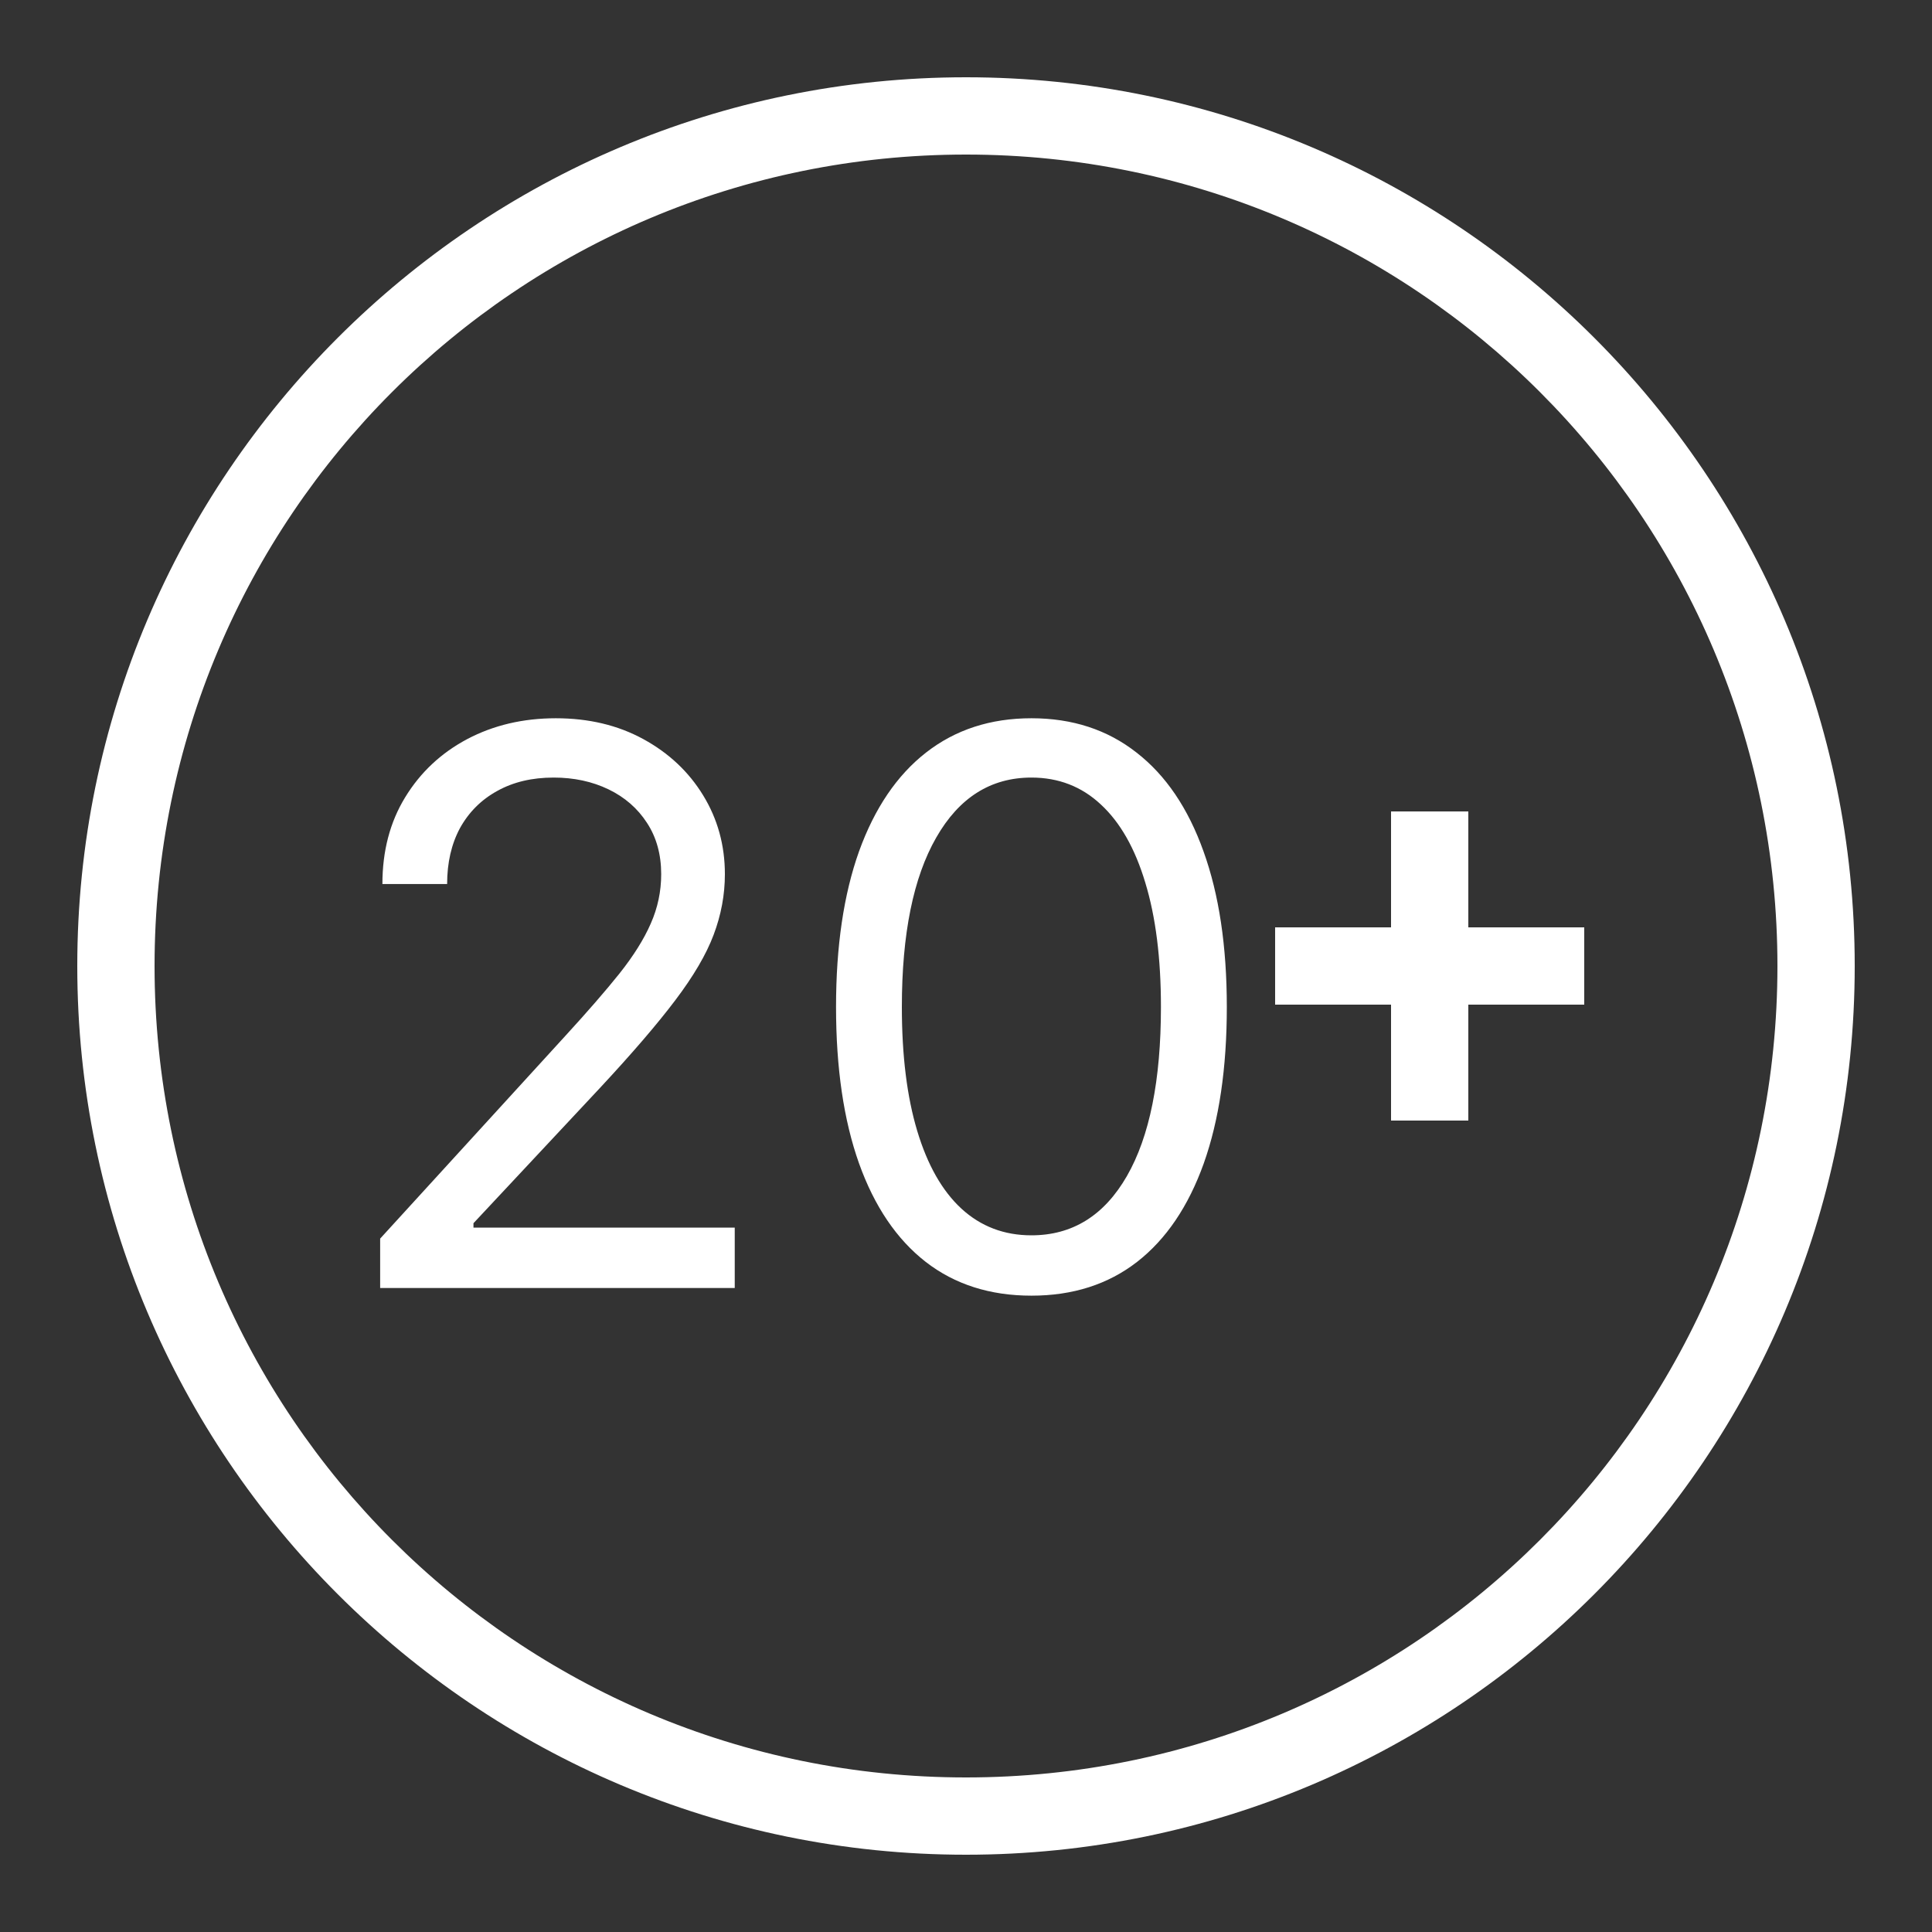
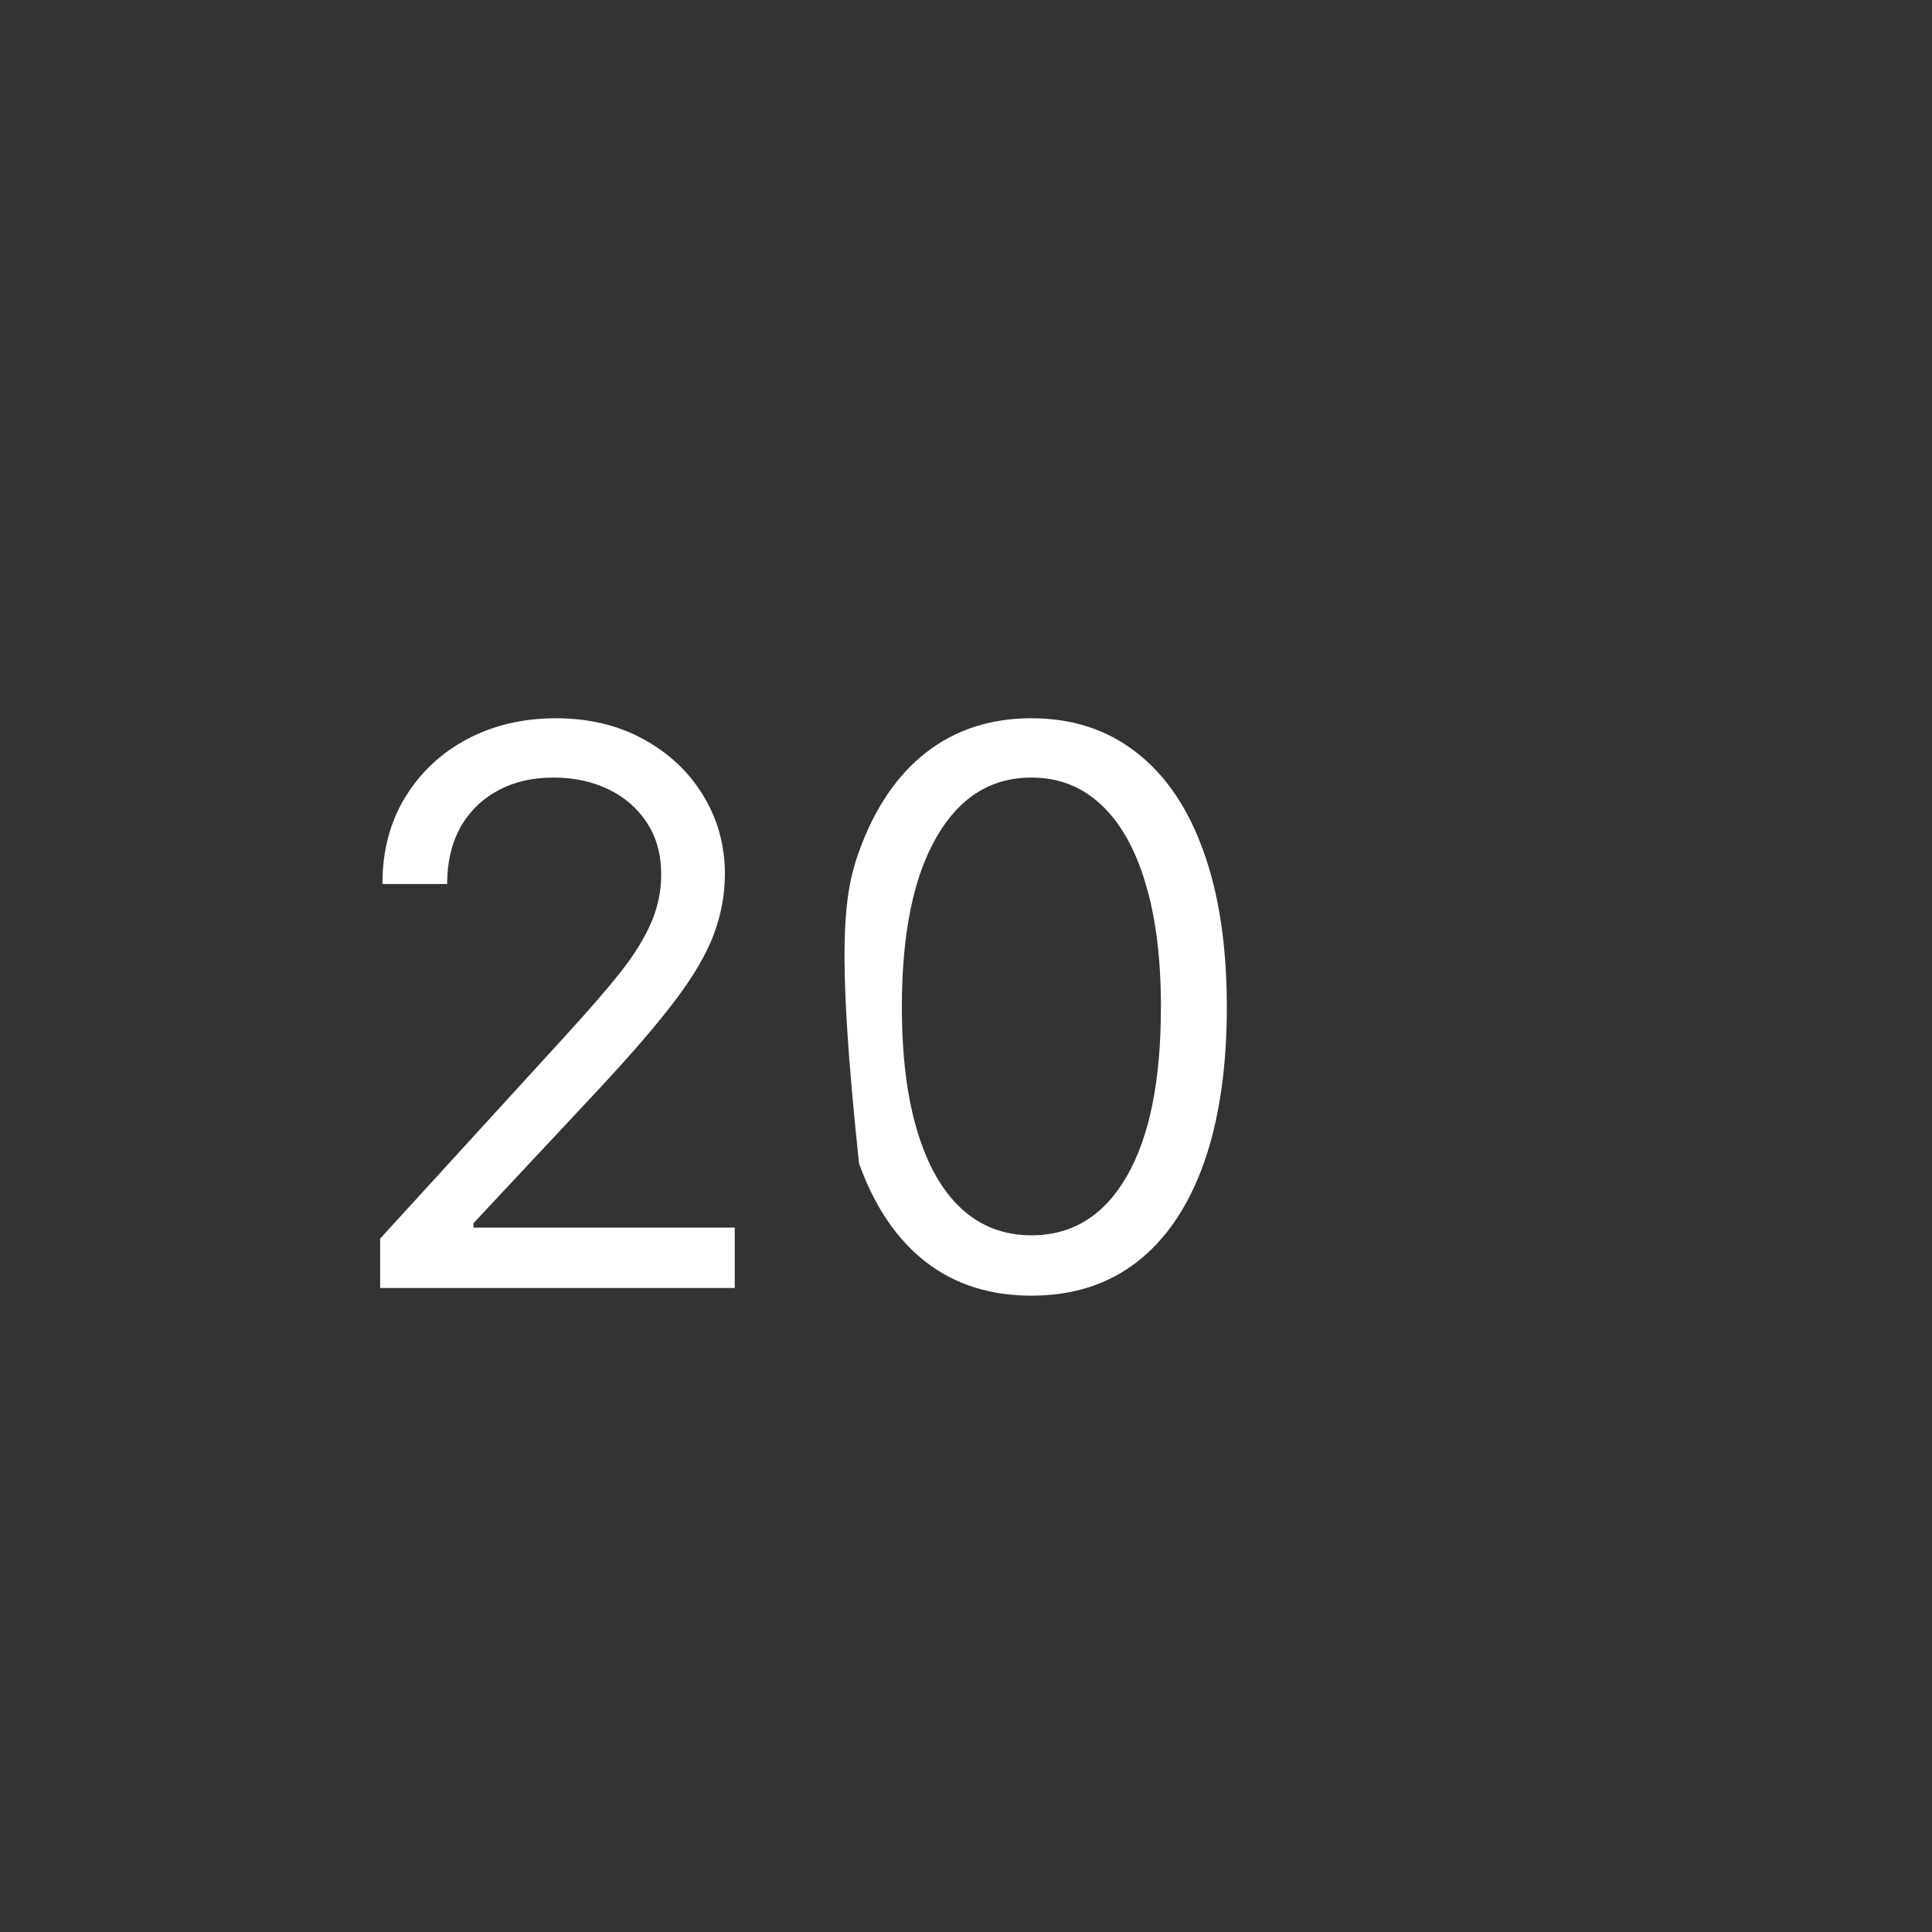
<svg xmlns="http://www.w3.org/2000/svg" width="30" height="30" viewBox="0 0 30 30" fill="none">
  <rect x="0" y="0" width="30" height="30" fill="#333333" stroke="none" />
-   <path d="M15 1.2C7.386 1.2 1.2 7.386 1.2 15C1.2 22.614 7.386 28.8 15 28.8C22.614 28.8 28.8 22.614 28.8 15C28.8 7.386 22.614 1.2 15 1.2ZM15 2.4C21.966 2.4 27.6 8.034 27.6 15C27.6 21.966 21.966 27.6 15 27.6C8.034 27.6 2.4 21.966 2.4 15C2.4 8.034 8.034 2.4 15 2.4ZM21.6 12.6V14.4H19.8V15.6H21.6V17.4H22.8V15.6H24.6V14.4H22.8V12.6H21.6Z" fill="white" />
-   <path d="M5.903 20V19.233L8.784 16.079C9.122 15.71 9.401 15.389 9.619 15.117C9.838 14.841 10 14.582 10.105 14.341C10.213 14.097 10.267 13.841 10.267 13.574C10.267 13.267 10.193 13.001 10.046 12.777C9.901 12.553 9.702 12.379 9.449 12.257C9.196 12.135 8.912 12.074 8.597 12.074C8.261 12.074 7.969 12.143 7.719 12.283C7.472 12.419 7.28 12.611 7.143 12.858C7.01 13.105 6.943 13.395 6.943 13.727H5.938C5.938 13.216 6.055 12.767 6.291 12.381C6.527 11.994 6.848 11.693 7.254 11.477C7.663 11.261 8.122 11.153 8.631 11.153C9.142 11.153 9.595 11.261 9.99 11.477C10.385 11.693 10.695 11.984 10.919 12.351C11.143 12.717 11.256 13.125 11.256 13.574C11.256 13.895 11.197 14.209 11.081 14.516C10.967 14.82 10.768 15.159 10.484 15.534C10.203 15.906 9.812 16.361 9.312 16.898L7.352 18.994V19.062H11.409V20H5.903ZM16.016 20.119C15.374 20.119 14.827 19.945 14.375 19.595C13.923 19.243 13.578 18.733 13.339 18.065C13.101 17.395 12.982 16.585 12.982 15.636C12.982 14.693 13.101 13.888 13.339 13.22C13.581 12.55 13.928 12.038 14.379 11.686C14.834 11.331 15.379 11.153 16.016 11.153C16.652 11.153 17.196 11.331 17.648 11.686C18.102 12.038 18.449 12.55 18.688 13.22C18.929 13.888 19.05 14.693 19.05 15.636C19.05 16.585 18.93 17.395 18.692 18.065C18.453 18.733 18.108 19.243 17.656 19.595C17.204 19.945 16.658 20.119 16.016 20.119ZM16.016 19.182C16.652 19.182 17.146 18.875 17.499 18.261C17.851 17.648 18.027 16.773 18.027 15.636C18.027 14.881 17.946 14.237 17.784 13.706C17.625 13.175 17.395 12.77 17.094 12.492C16.796 12.213 16.436 12.074 16.016 12.074C15.385 12.074 14.892 12.385 14.537 13.007C14.182 13.626 14.004 14.503 14.004 15.636C14.004 16.392 14.084 17.034 14.243 17.562C14.402 18.091 14.631 18.493 14.929 18.768C15.23 19.044 15.592 19.182 16.016 19.182Z" fill="white" />
+   <path d="M5.903 20V19.233L8.784 16.079C9.122 15.71 9.401 15.389 9.619 15.117C9.838 14.841 10 14.582 10.105 14.341C10.213 14.097 10.267 13.841 10.267 13.574C10.267 13.267 10.193 13.001 10.046 12.777C9.901 12.553 9.702 12.379 9.449 12.257C9.196 12.135 8.912 12.074 8.597 12.074C8.261 12.074 7.969 12.143 7.719 12.283C7.472 12.419 7.28 12.611 7.143 12.858C7.01 13.105 6.943 13.395 6.943 13.727H5.938C5.938 13.216 6.055 12.767 6.291 12.381C6.527 11.994 6.848 11.693 7.254 11.477C7.663 11.261 8.122 11.153 8.631 11.153C9.142 11.153 9.595 11.261 9.99 11.477C10.385 11.693 10.695 11.984 10.919 12.351C11.143 12.717 11.256 13.125 11.256 13.574C11.256 13.895 11.197 14.209 11.081 14.516C10.967 14.82 10.768 15.159 10.484 15.534C10.203 15.906 9.812 16.361 9.312 16.898L7.352 18.994V19.062H11.409V20H5.903ZM16.016 20.119C15.374 20.119 14.827 19.945 14.375 19.595C13.923 19.243 13.578 18.733 13.339 18.065C12.982 14.693 13.101 13.888 13.339 13.22C13.581 12.55 13.928 12.038 14.379 11.686C14.834 11.331 15.379 11.153 16.016 11.153C16.652 11.153 17.196 11.331 17.648 11.686C18.102 12.038 18.449 12.55 18.688 13.22C18.929 13.888 19.05 14.693 19.05 15.636C19.05 16.585 18.93 17.395 18.692 18.065C18.453 18.733 18.108 19.243 17.656 19.595C17.204 19.945 16.658 20.119 16.016 20.119ZM16.016 19.182C16.652 19.182 17.146 18.875 17.499 18.261C17.851 17.648 18.027 16.773 18.027 15.636C18.027 14.881 17.946 14.237 17.784 13.706C17.625 13.175 17.395 12.77 17.094 12.492C16.796 12.213 16.436 12.074 16.016 12.074C15.385 12.074 14.892 12.385 14.537 13.007C14.182 13.626 14.004 14.503 14.004 15.636C14.004 16.392 14.084 17.034 14.243 17.562C14.402 18.091 14.631 18.493 14.929 18.768C15.23 19.044 15.592 19.182 16.016 19.182Z" fill="white" />
</svg>